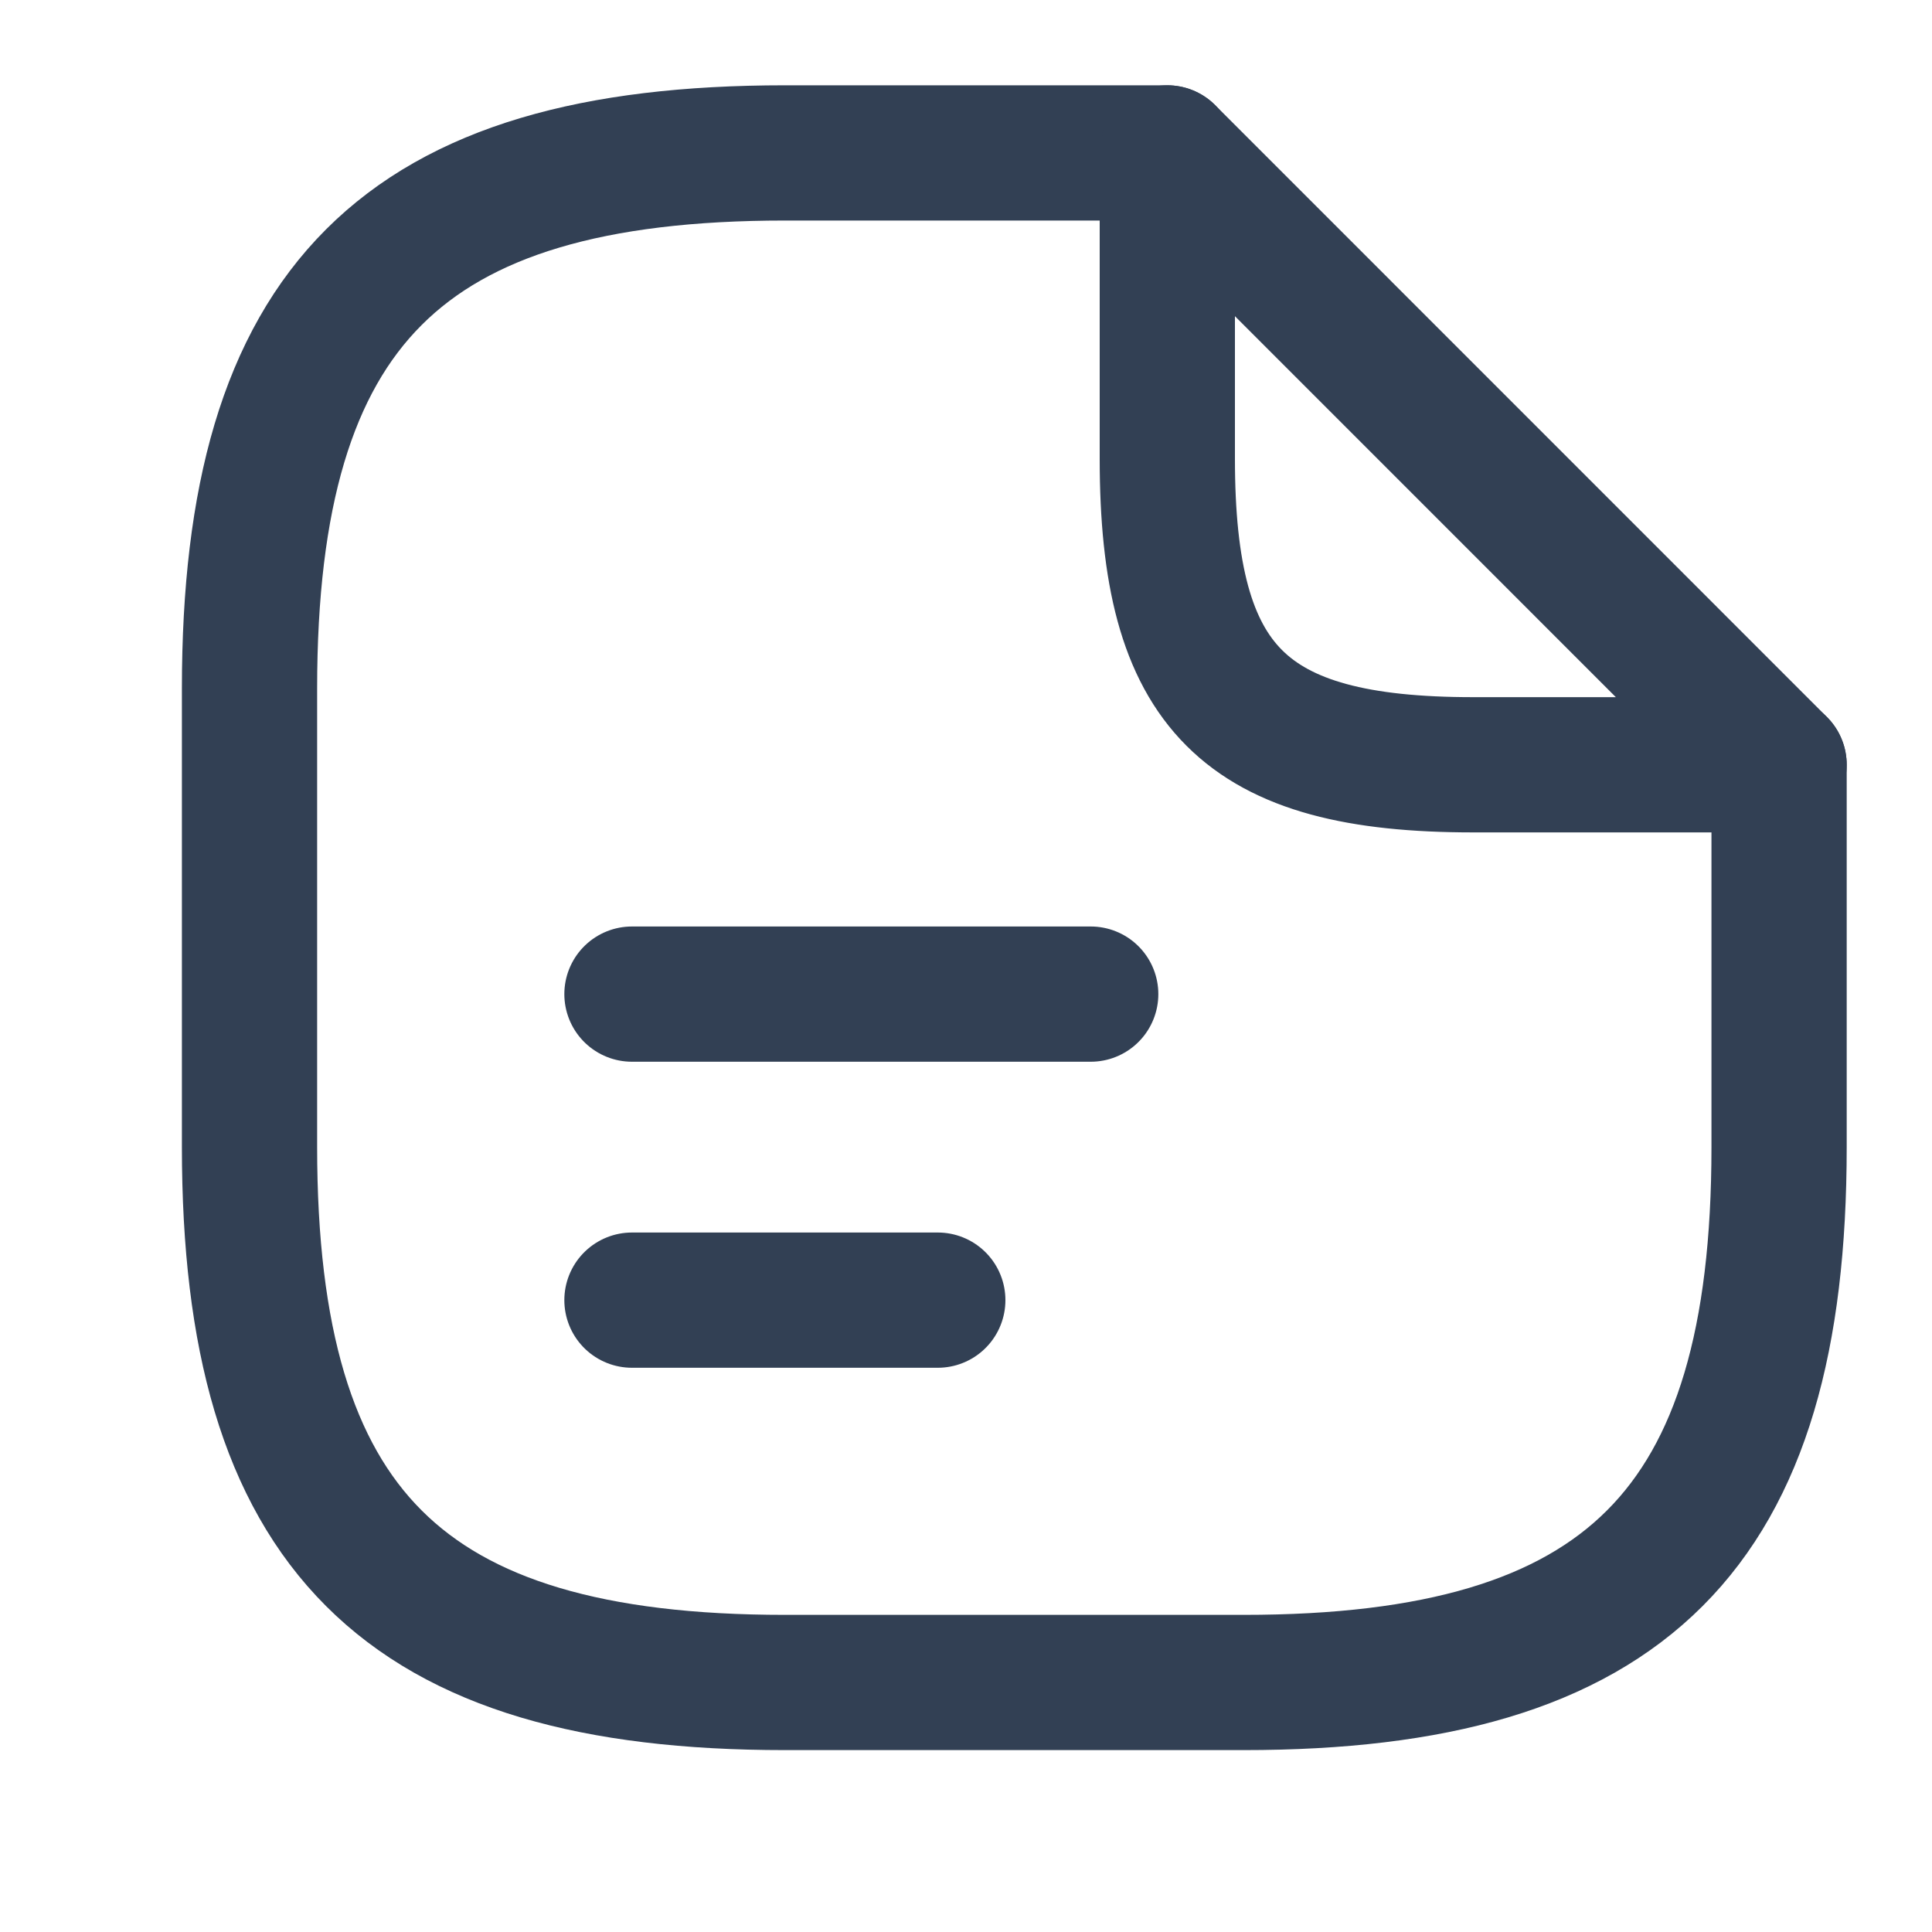
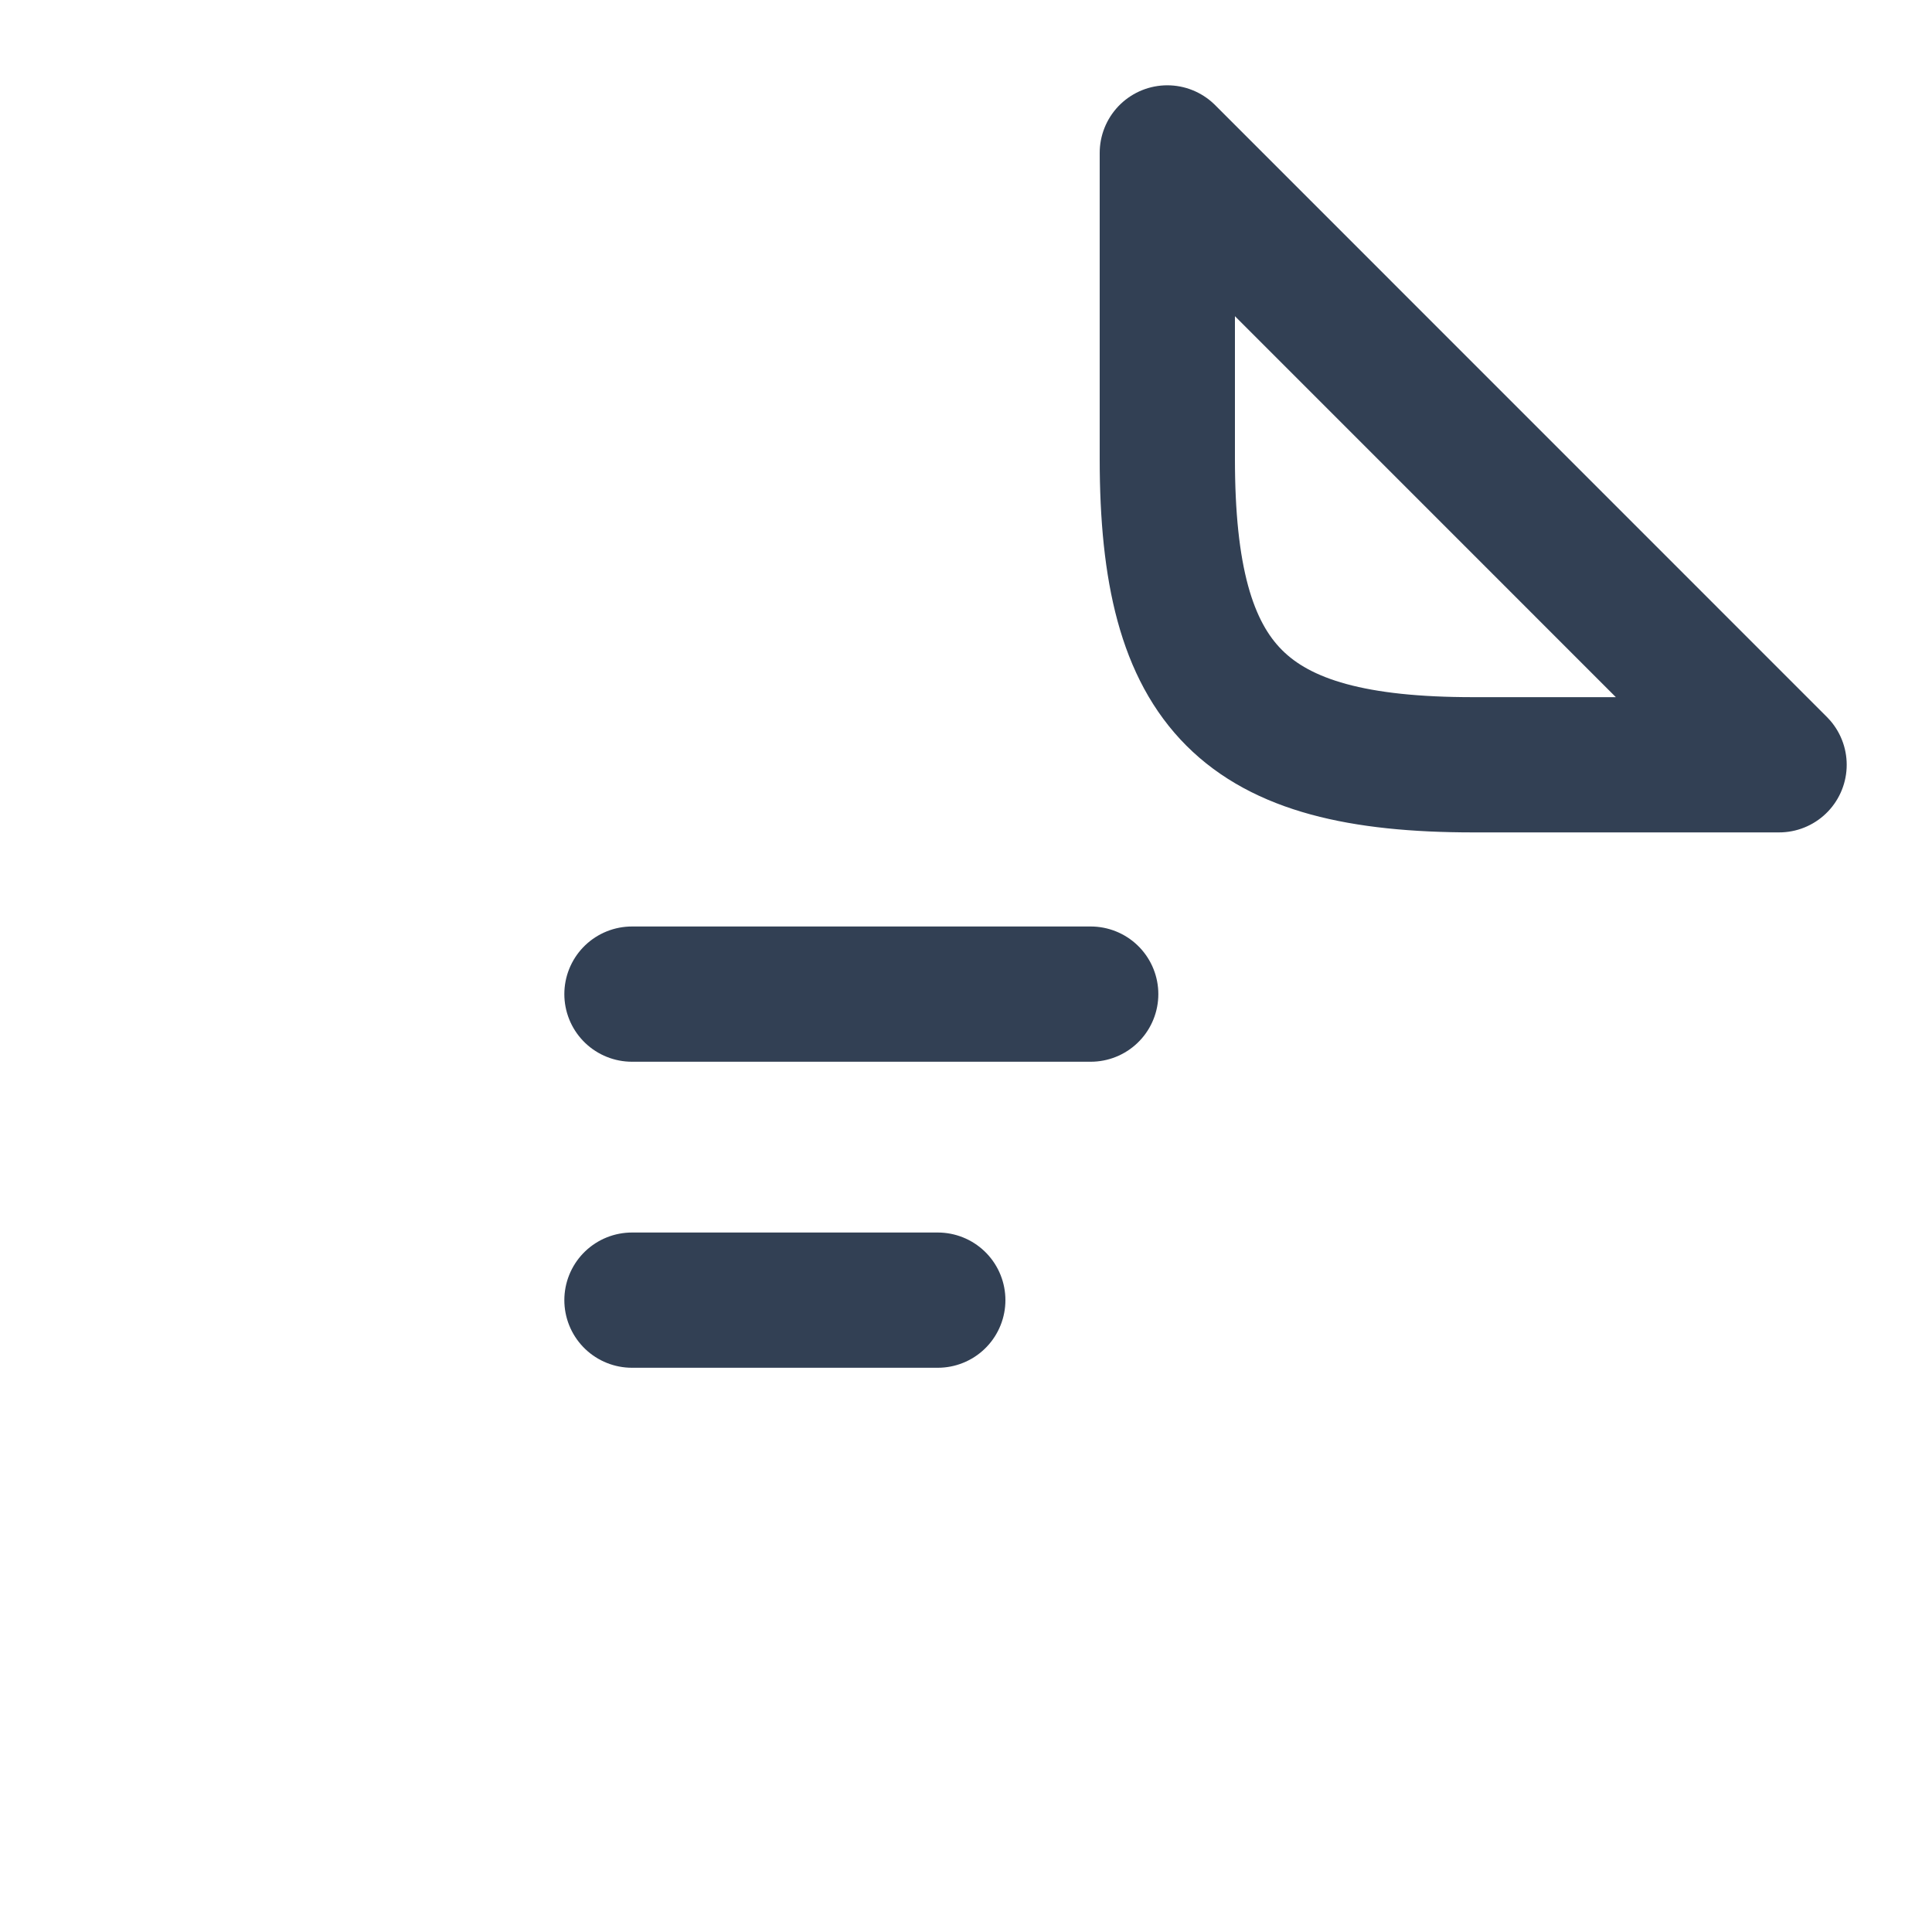
<svg xmlns="http://www.w3.org/2000/svg" width="20" height="20" viewBox="0 0 20 20" fill="none">
-   <path d="M18.417 7.917V11.875C18.417 15.834 16.834 17.417 12.875 17.417H8.125C4.167 17.417 2.583 15.834 2.583 11.875V7.125C2.583 3.167 4.167 1.583 8.125 1.583H12.084" stroke="#324054" stroke-width="1.4" stroke-linecap="round" stroke-linejoin="round" />
  <path d="M18.417 7.917H15.25C12.875 7.917 12.084 7.125 12.084 4.75V1.583L18.417 7.917Z" stroke="#324054" stroke-width="1.4" stroke-linecap="round" stroke-linejoin="round" />
  <path d="M6.542 10.291H11.291" stroke="#324054" stroke-width="1.4" stroke-linecap="round" stroke-linejoin="round" />
  <path d="M6.542 13.459H9.708" stroke="#324054" stroke-width="1.4" stroke-linecap="round" stroke-linejoin="round" />
</svg>